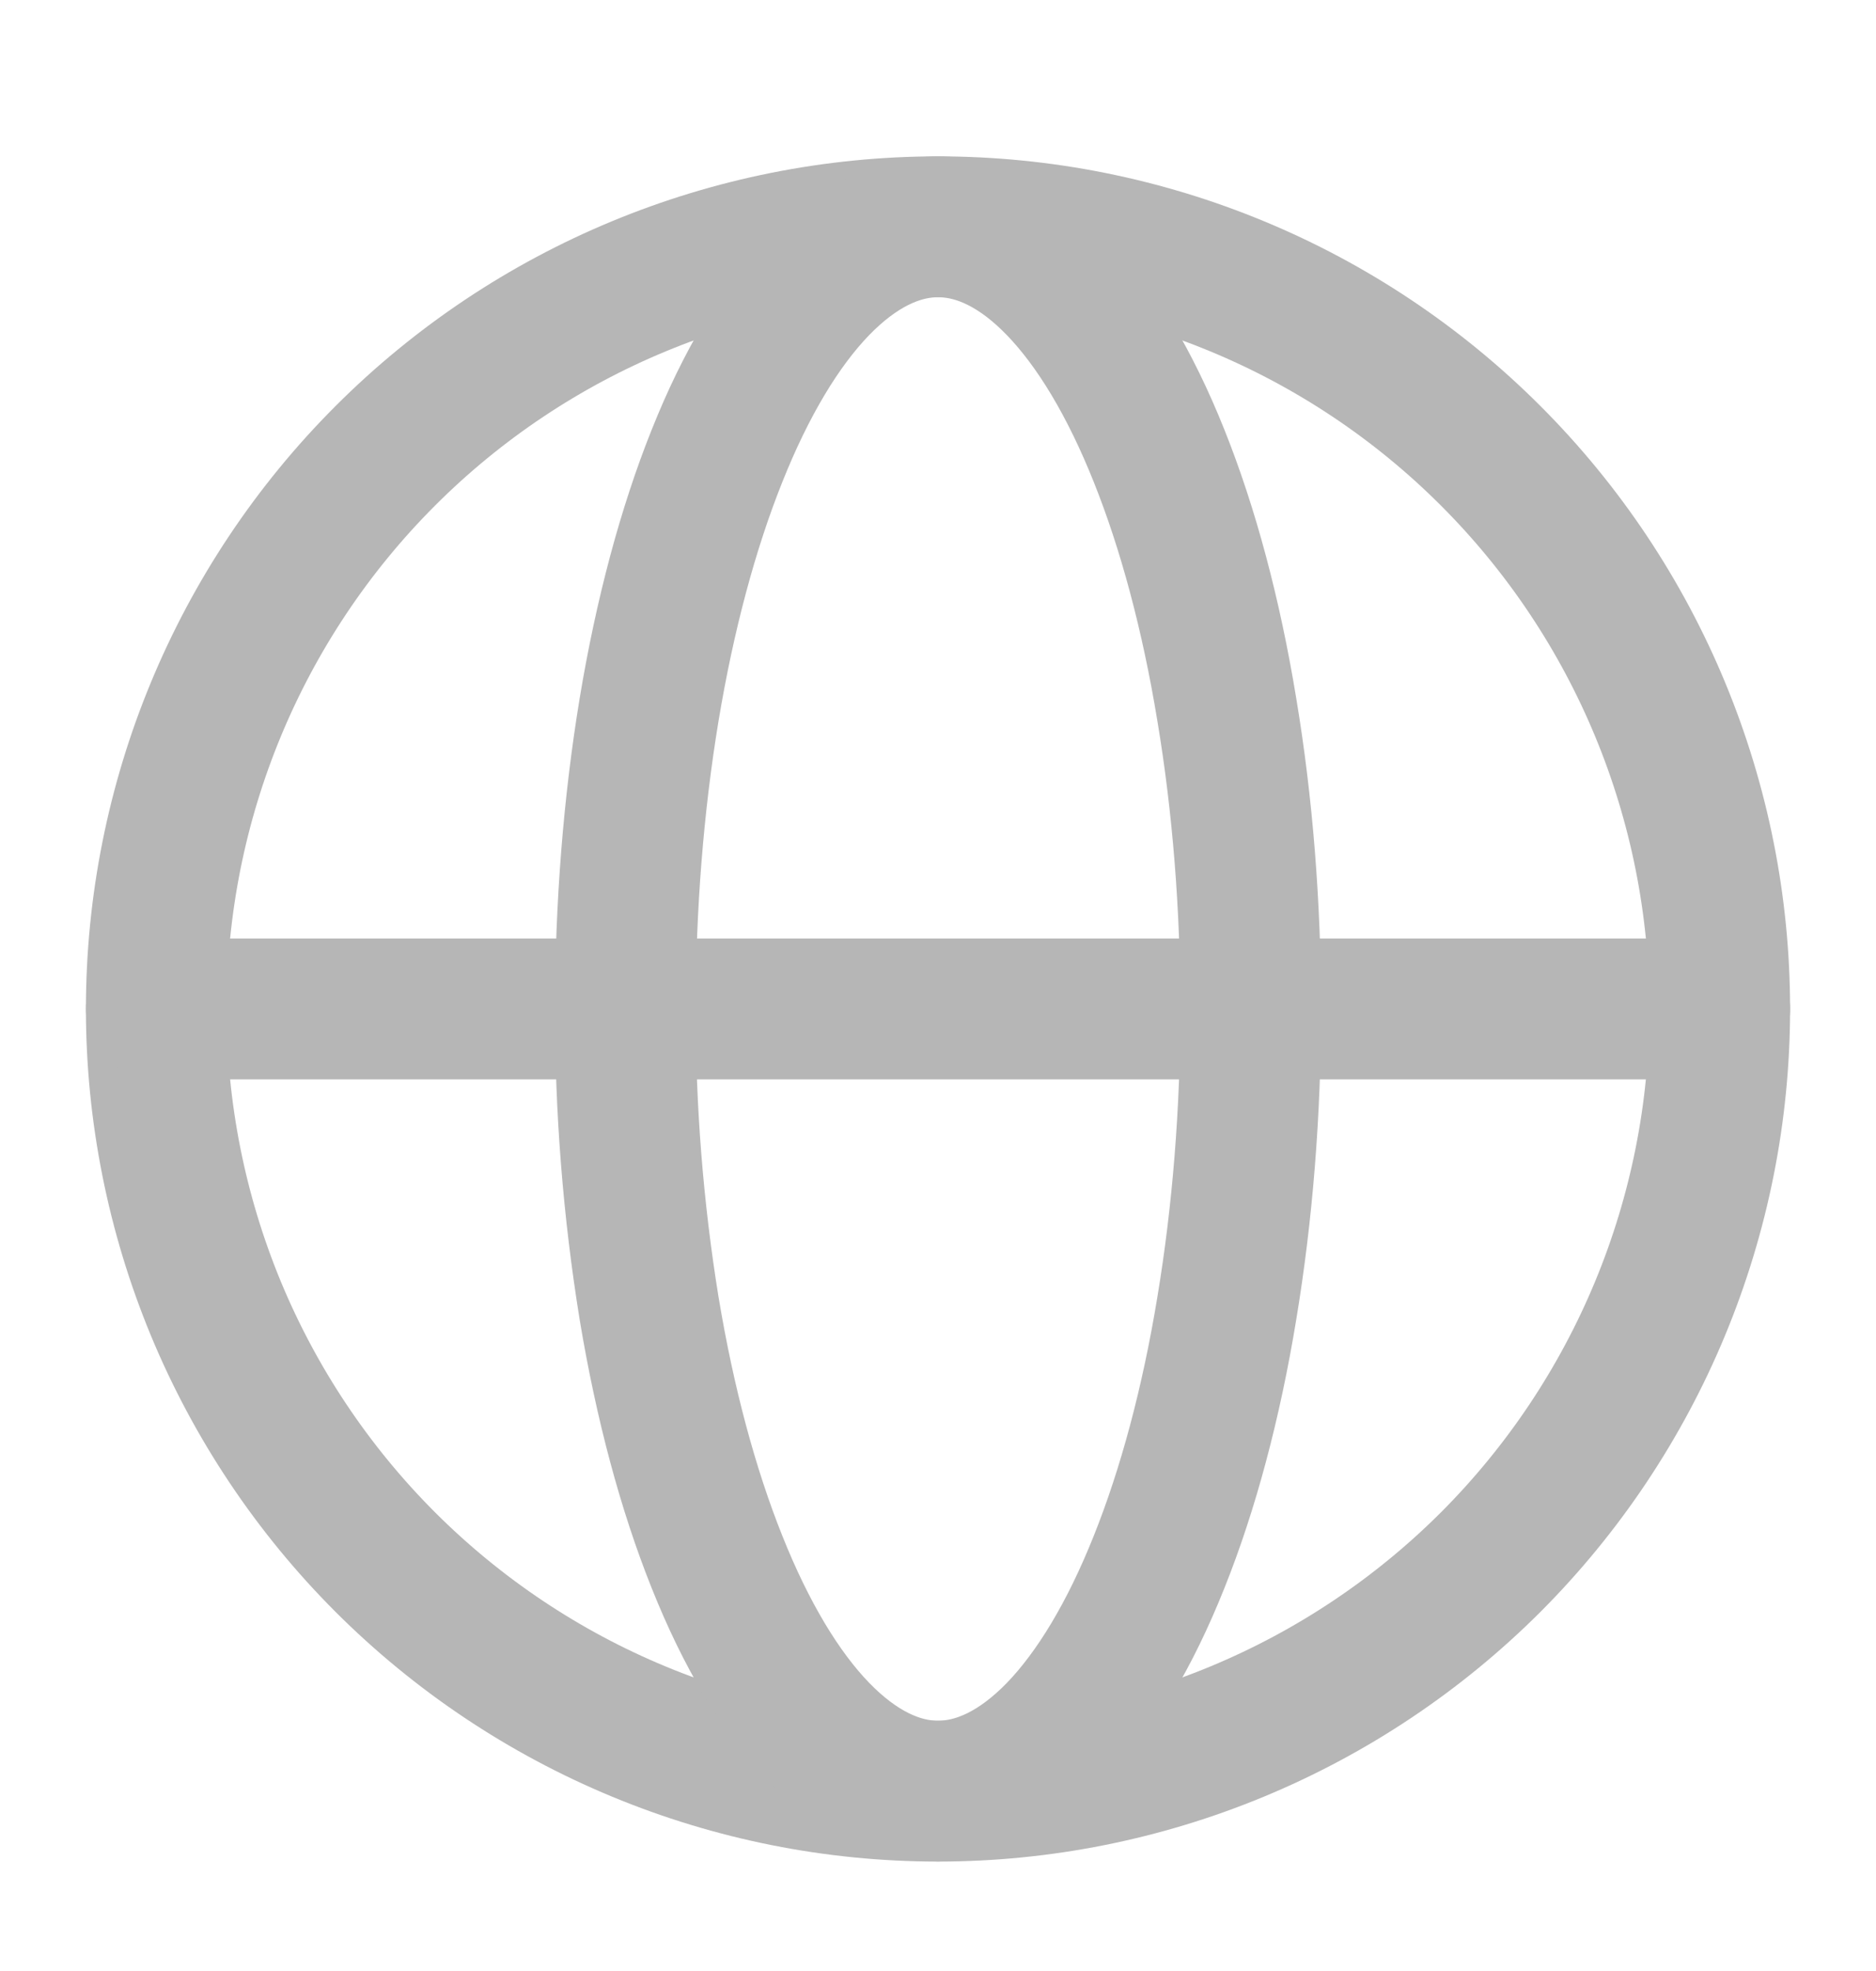
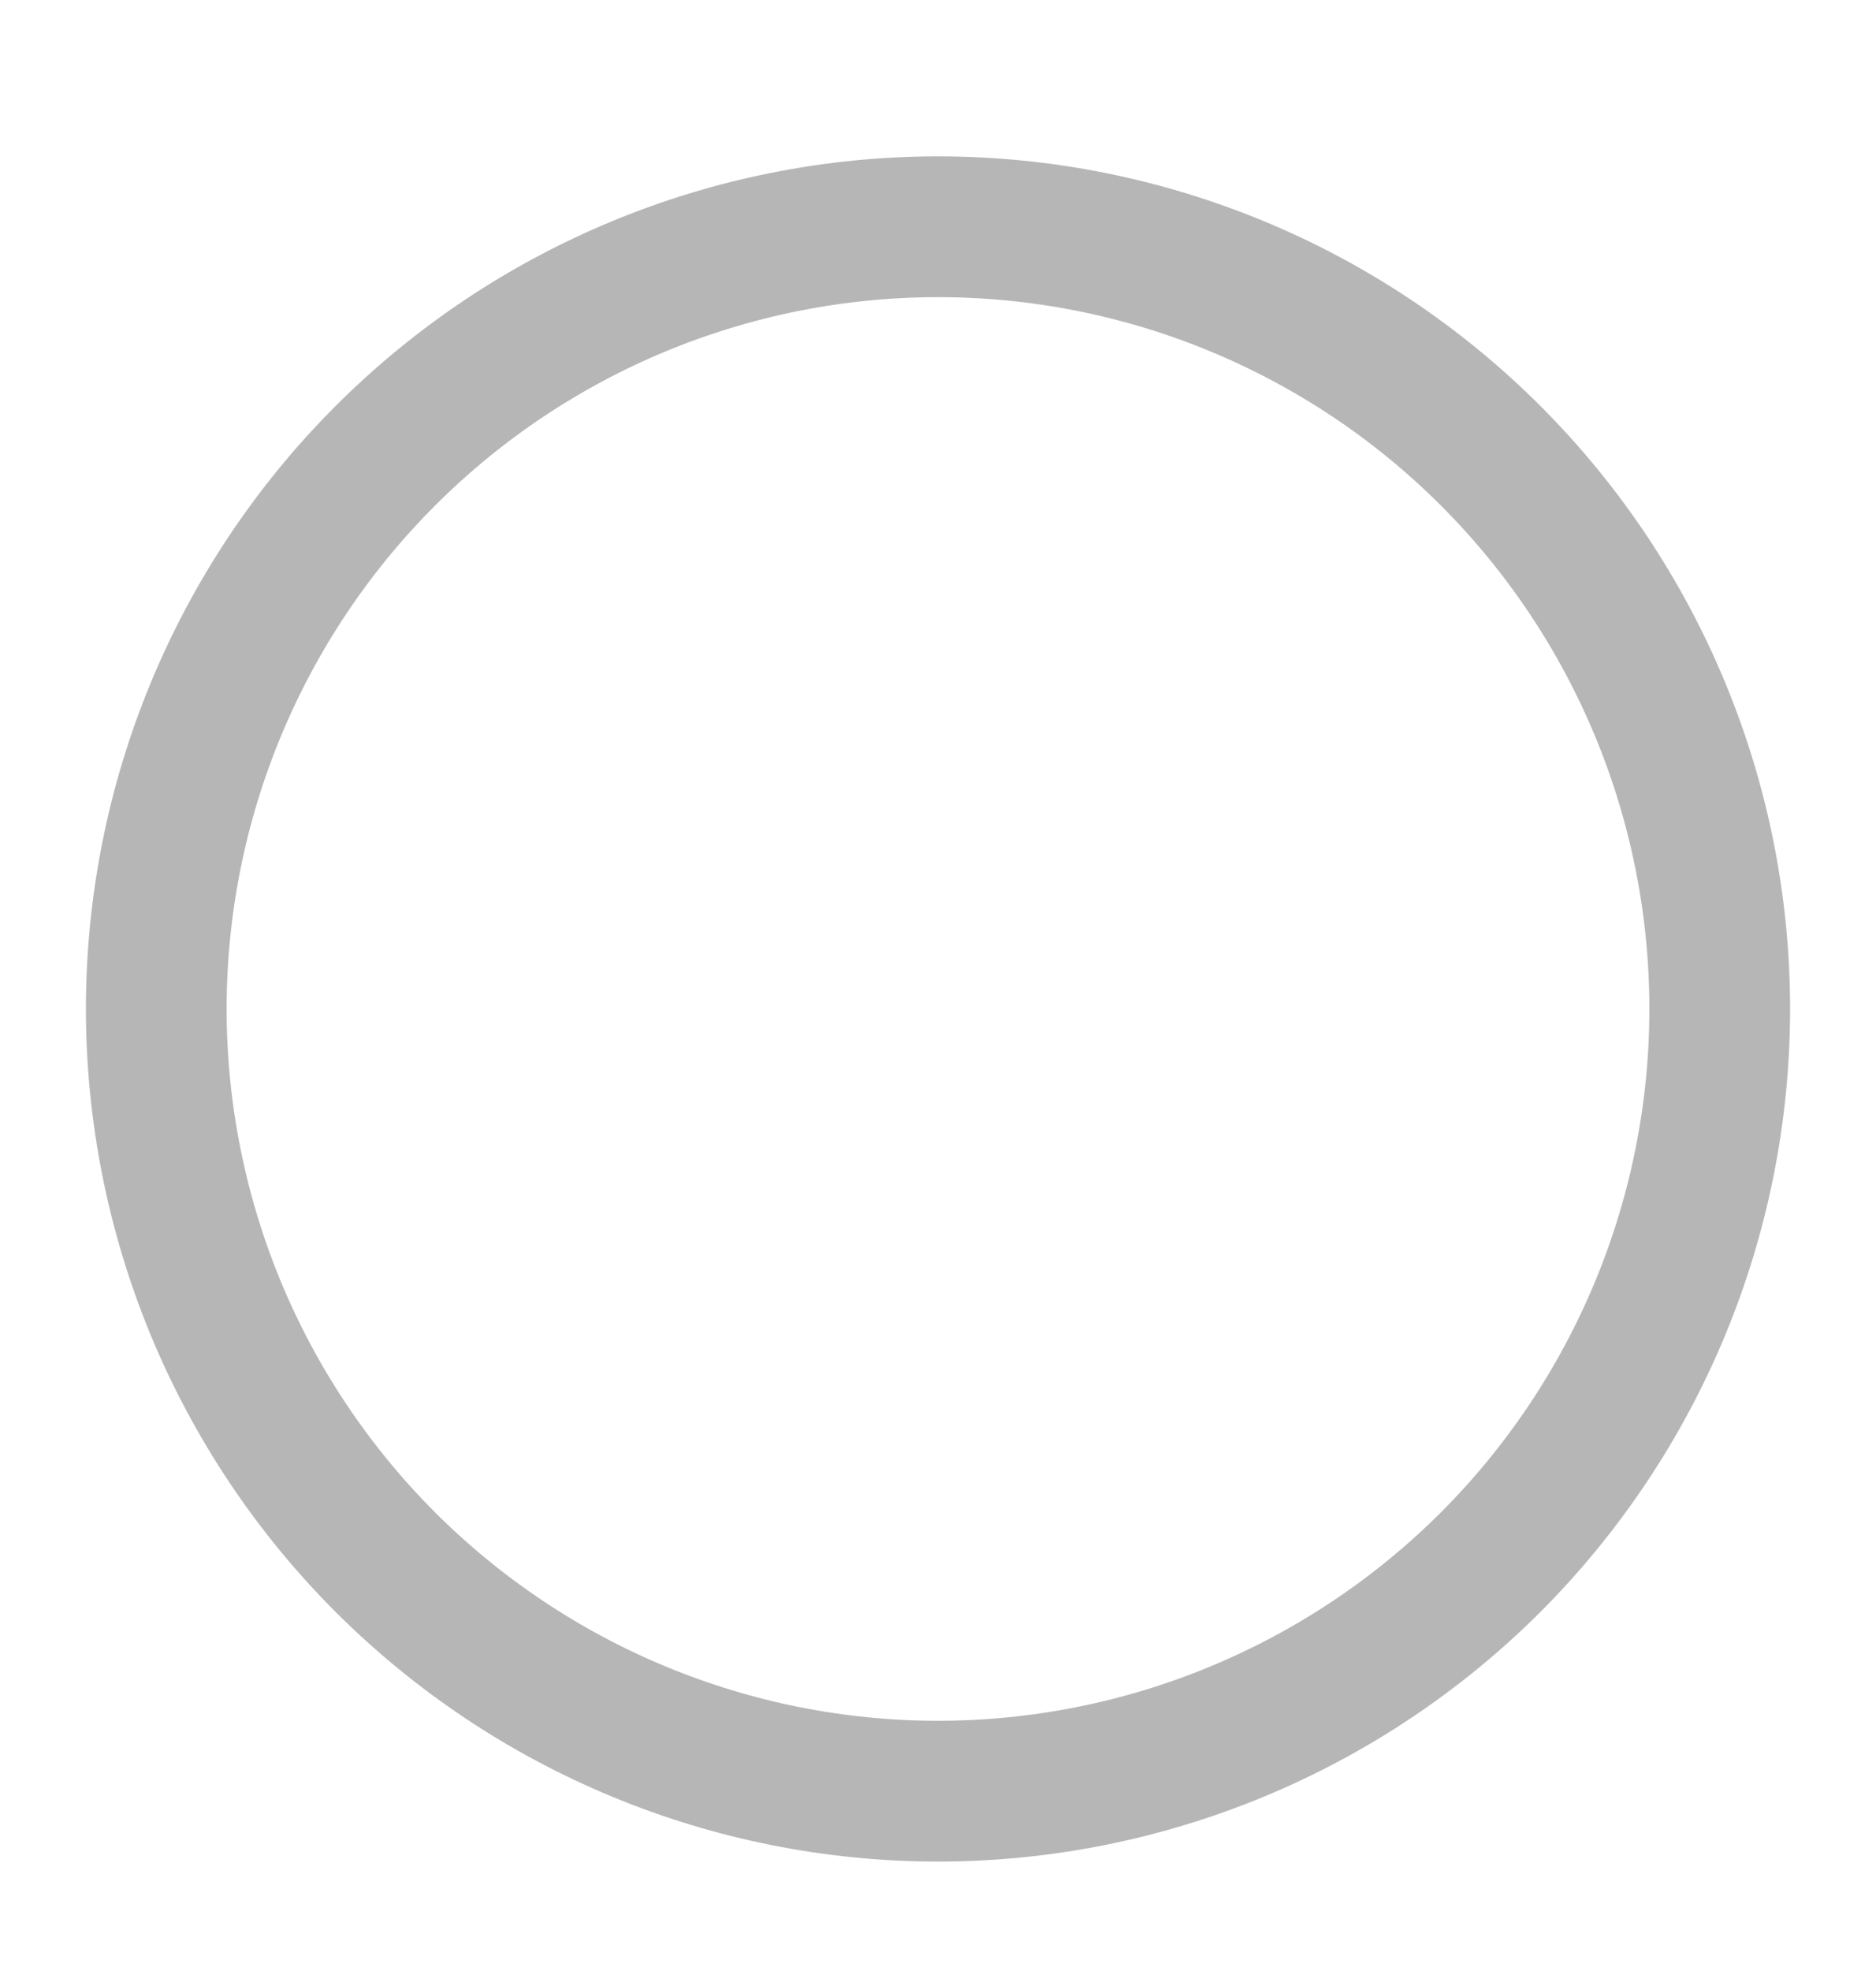
<svg xmlns="http://www.w3.org/2000/svg" width="20" height="21" viewBox="0 0 20 21" fill="none">
  <path d="M18.334 10.75C18.334 11.844 18.118 12.928 17.699 13.939C17.28 14.95 16.666 15.869 15.893 16.643C15.119 17.416 14.2 18.03 13.189 18.449C12.178 18.868 11.094 19.084 10 19.084C8.905 19.084 7.822 18.868 6.811 18.449C5.799 18.03 4.881 17.416 4.107 16.643C3.333 15.869 2.719 14.95 2.3 13.939C1.882 12.928 1.666 11.844 1.666 10.75C1.666 8.54 2.544 6.42 4.107 4.857C5.67 3.294 7.79 2.416 10 2.416C12.21 2.416 14.33 3.294 15.893 4.857C17.456 6.42 18.334 8.54 18.334 10.75Z" stroke="#B6B6B6" stroke-width="1.5" />
-   <path d="M13.334 10.75C13.334 11.844 13.247 12.928 13.079 13.939C12.913 14.95 12.667 15.868 12.357 16.642C12.048 17.416 11.68 18.03 11.276 18.449C10.871 18.867 10.438 19.083 10 19.083C9.563 19.083 9.13 18.867 8.725 18.449C8.32 18.03 7.953 17.416 7.644 16.642C7.334 15.868 7.088 14.951 6.92 13.939C6.749 12.885 6.665 11.818 6.667 10.75C6.667 9.656 6.753 8.572 6.92 7.561C7.088 6.55 7.334 5.631 7.644 4.857C7.953 4.083 8.32 3.47 8.725 3.051C9.13 2.633 9.563 2.417 10 2.417C10.438 2.417 10.871 2.632 11.275 3.051C11.68 3.47 12.048 4.084 12.357 4.857C12.667 5.631 12.913 6.549 13.079 7.561C13.248 8.572 13.334 9.656 13.334 10.75Z" stroke="#B6B6B6" stroke-width="1.5" />
-   <path d="M1.667 10.75H18.334" stroke="#B6B6B6" stroke-width="1.5" stroke-linecap="round" />
</svg>